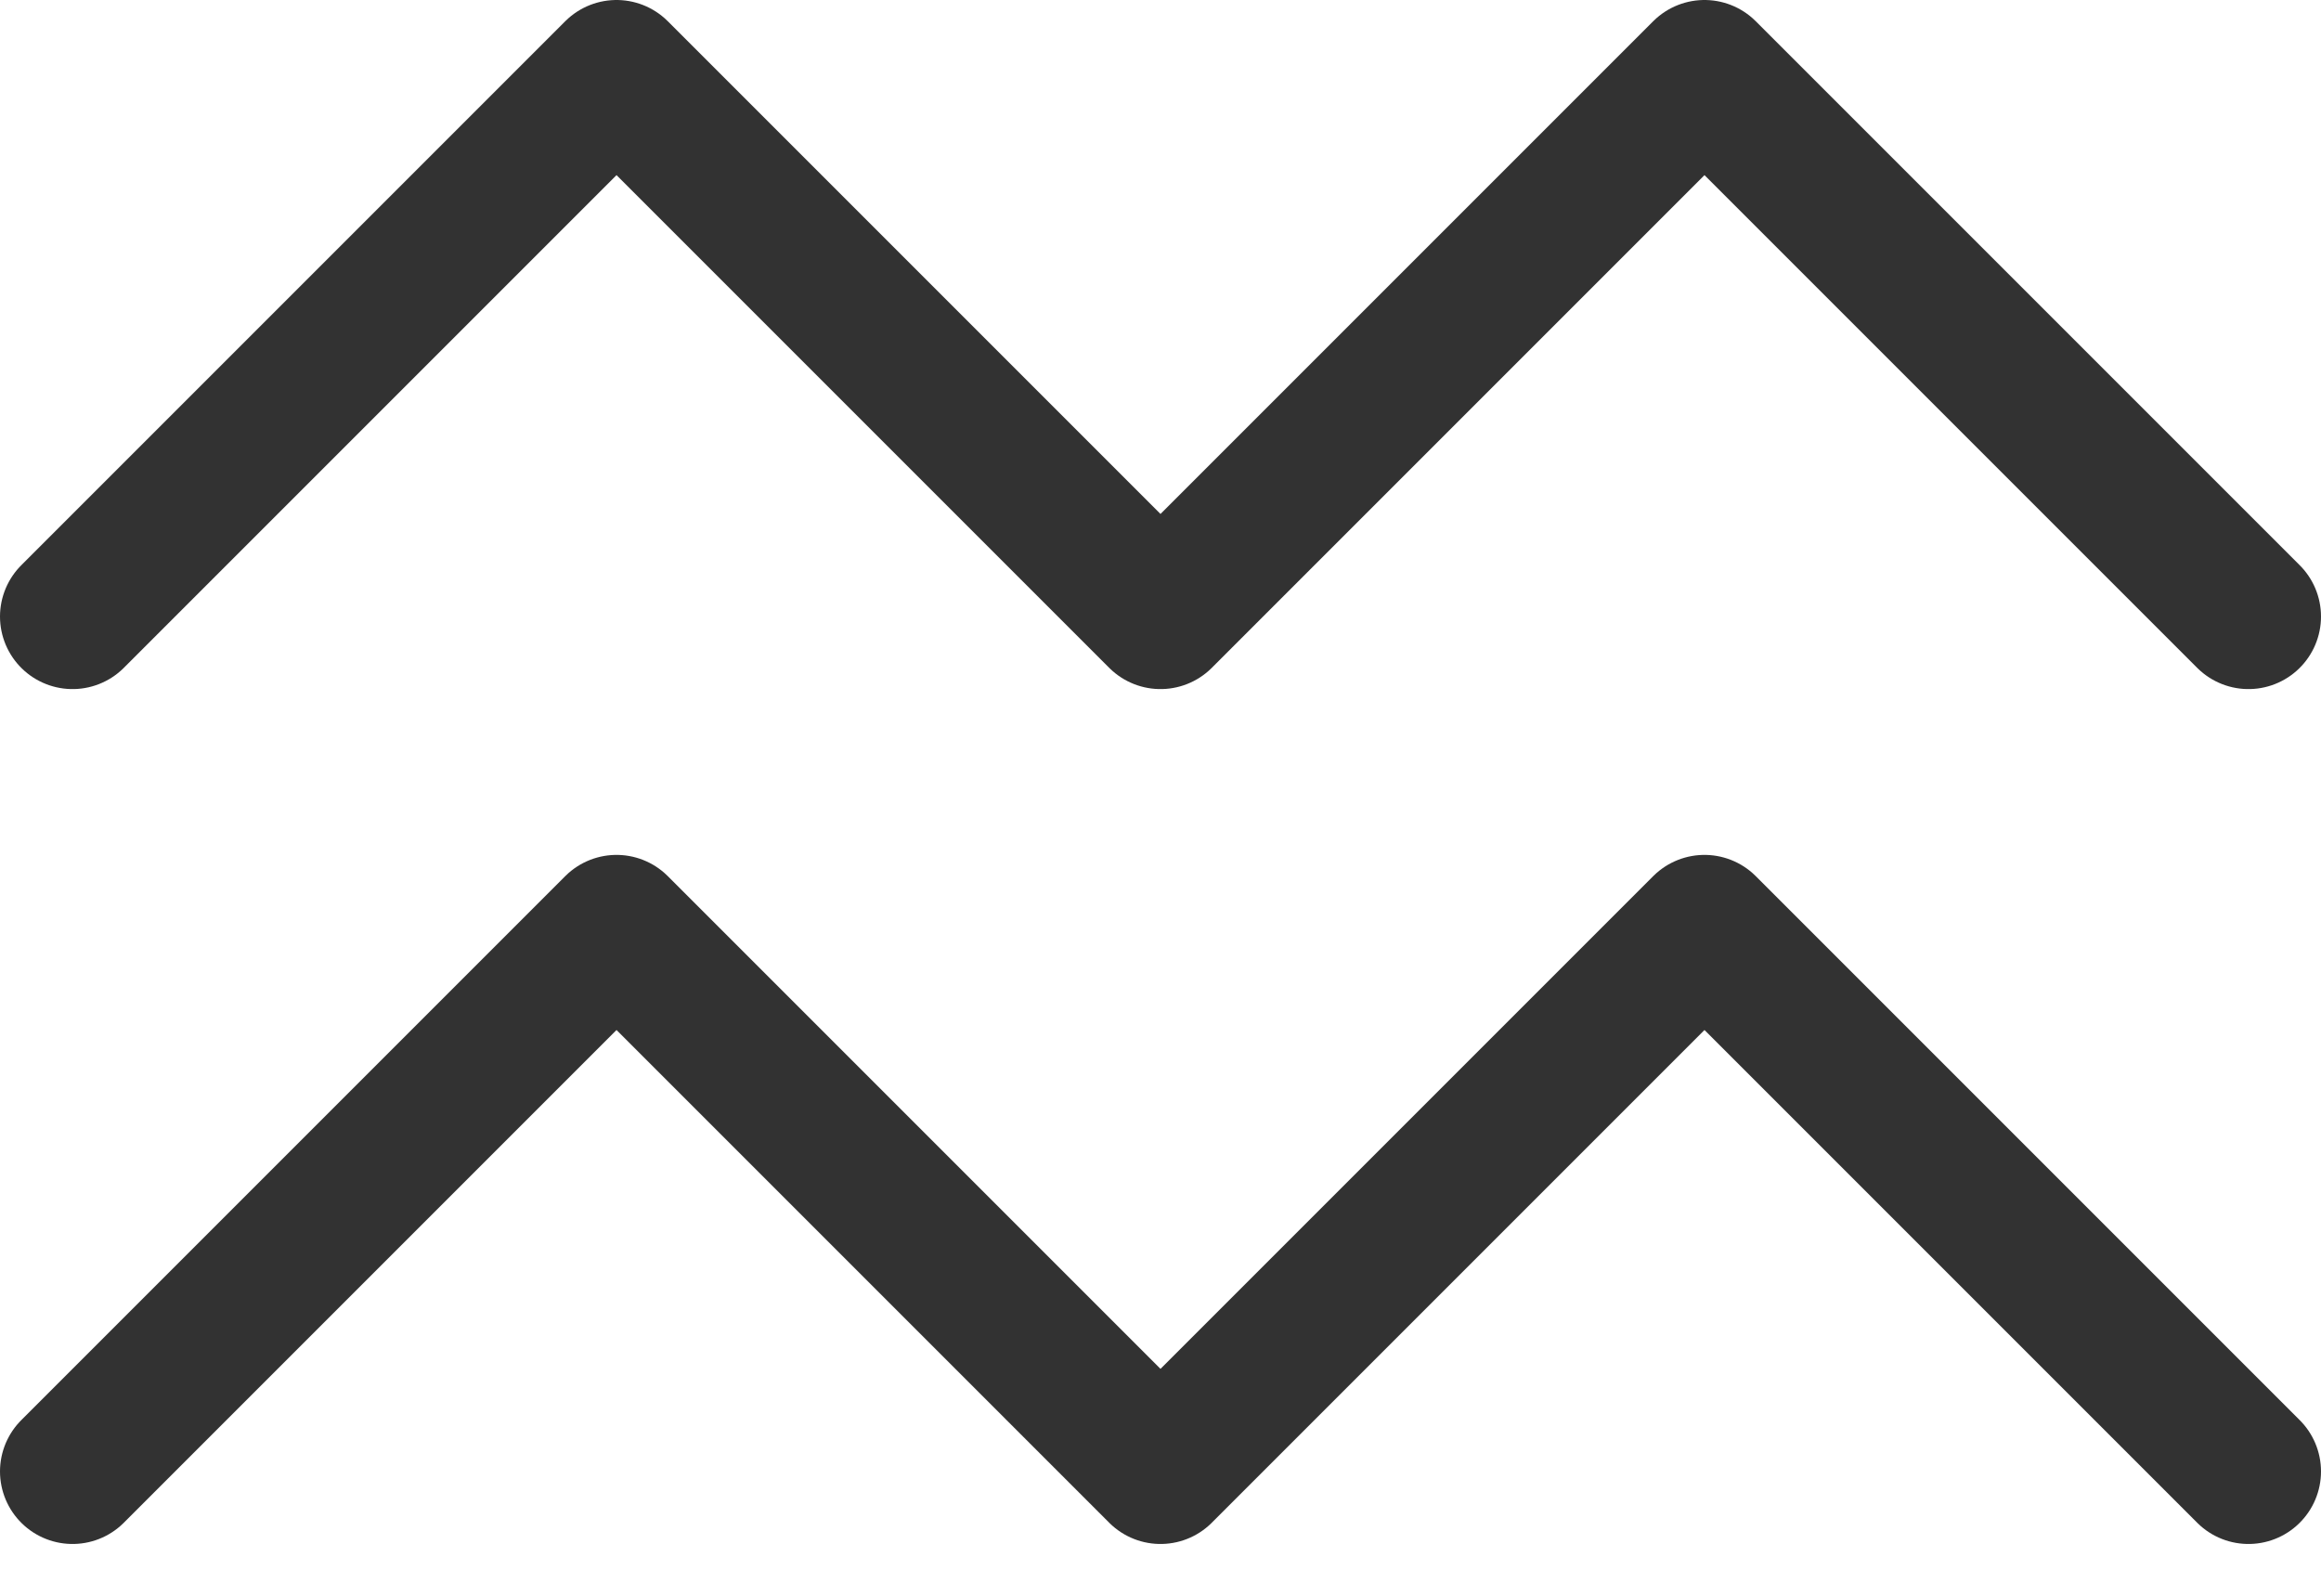
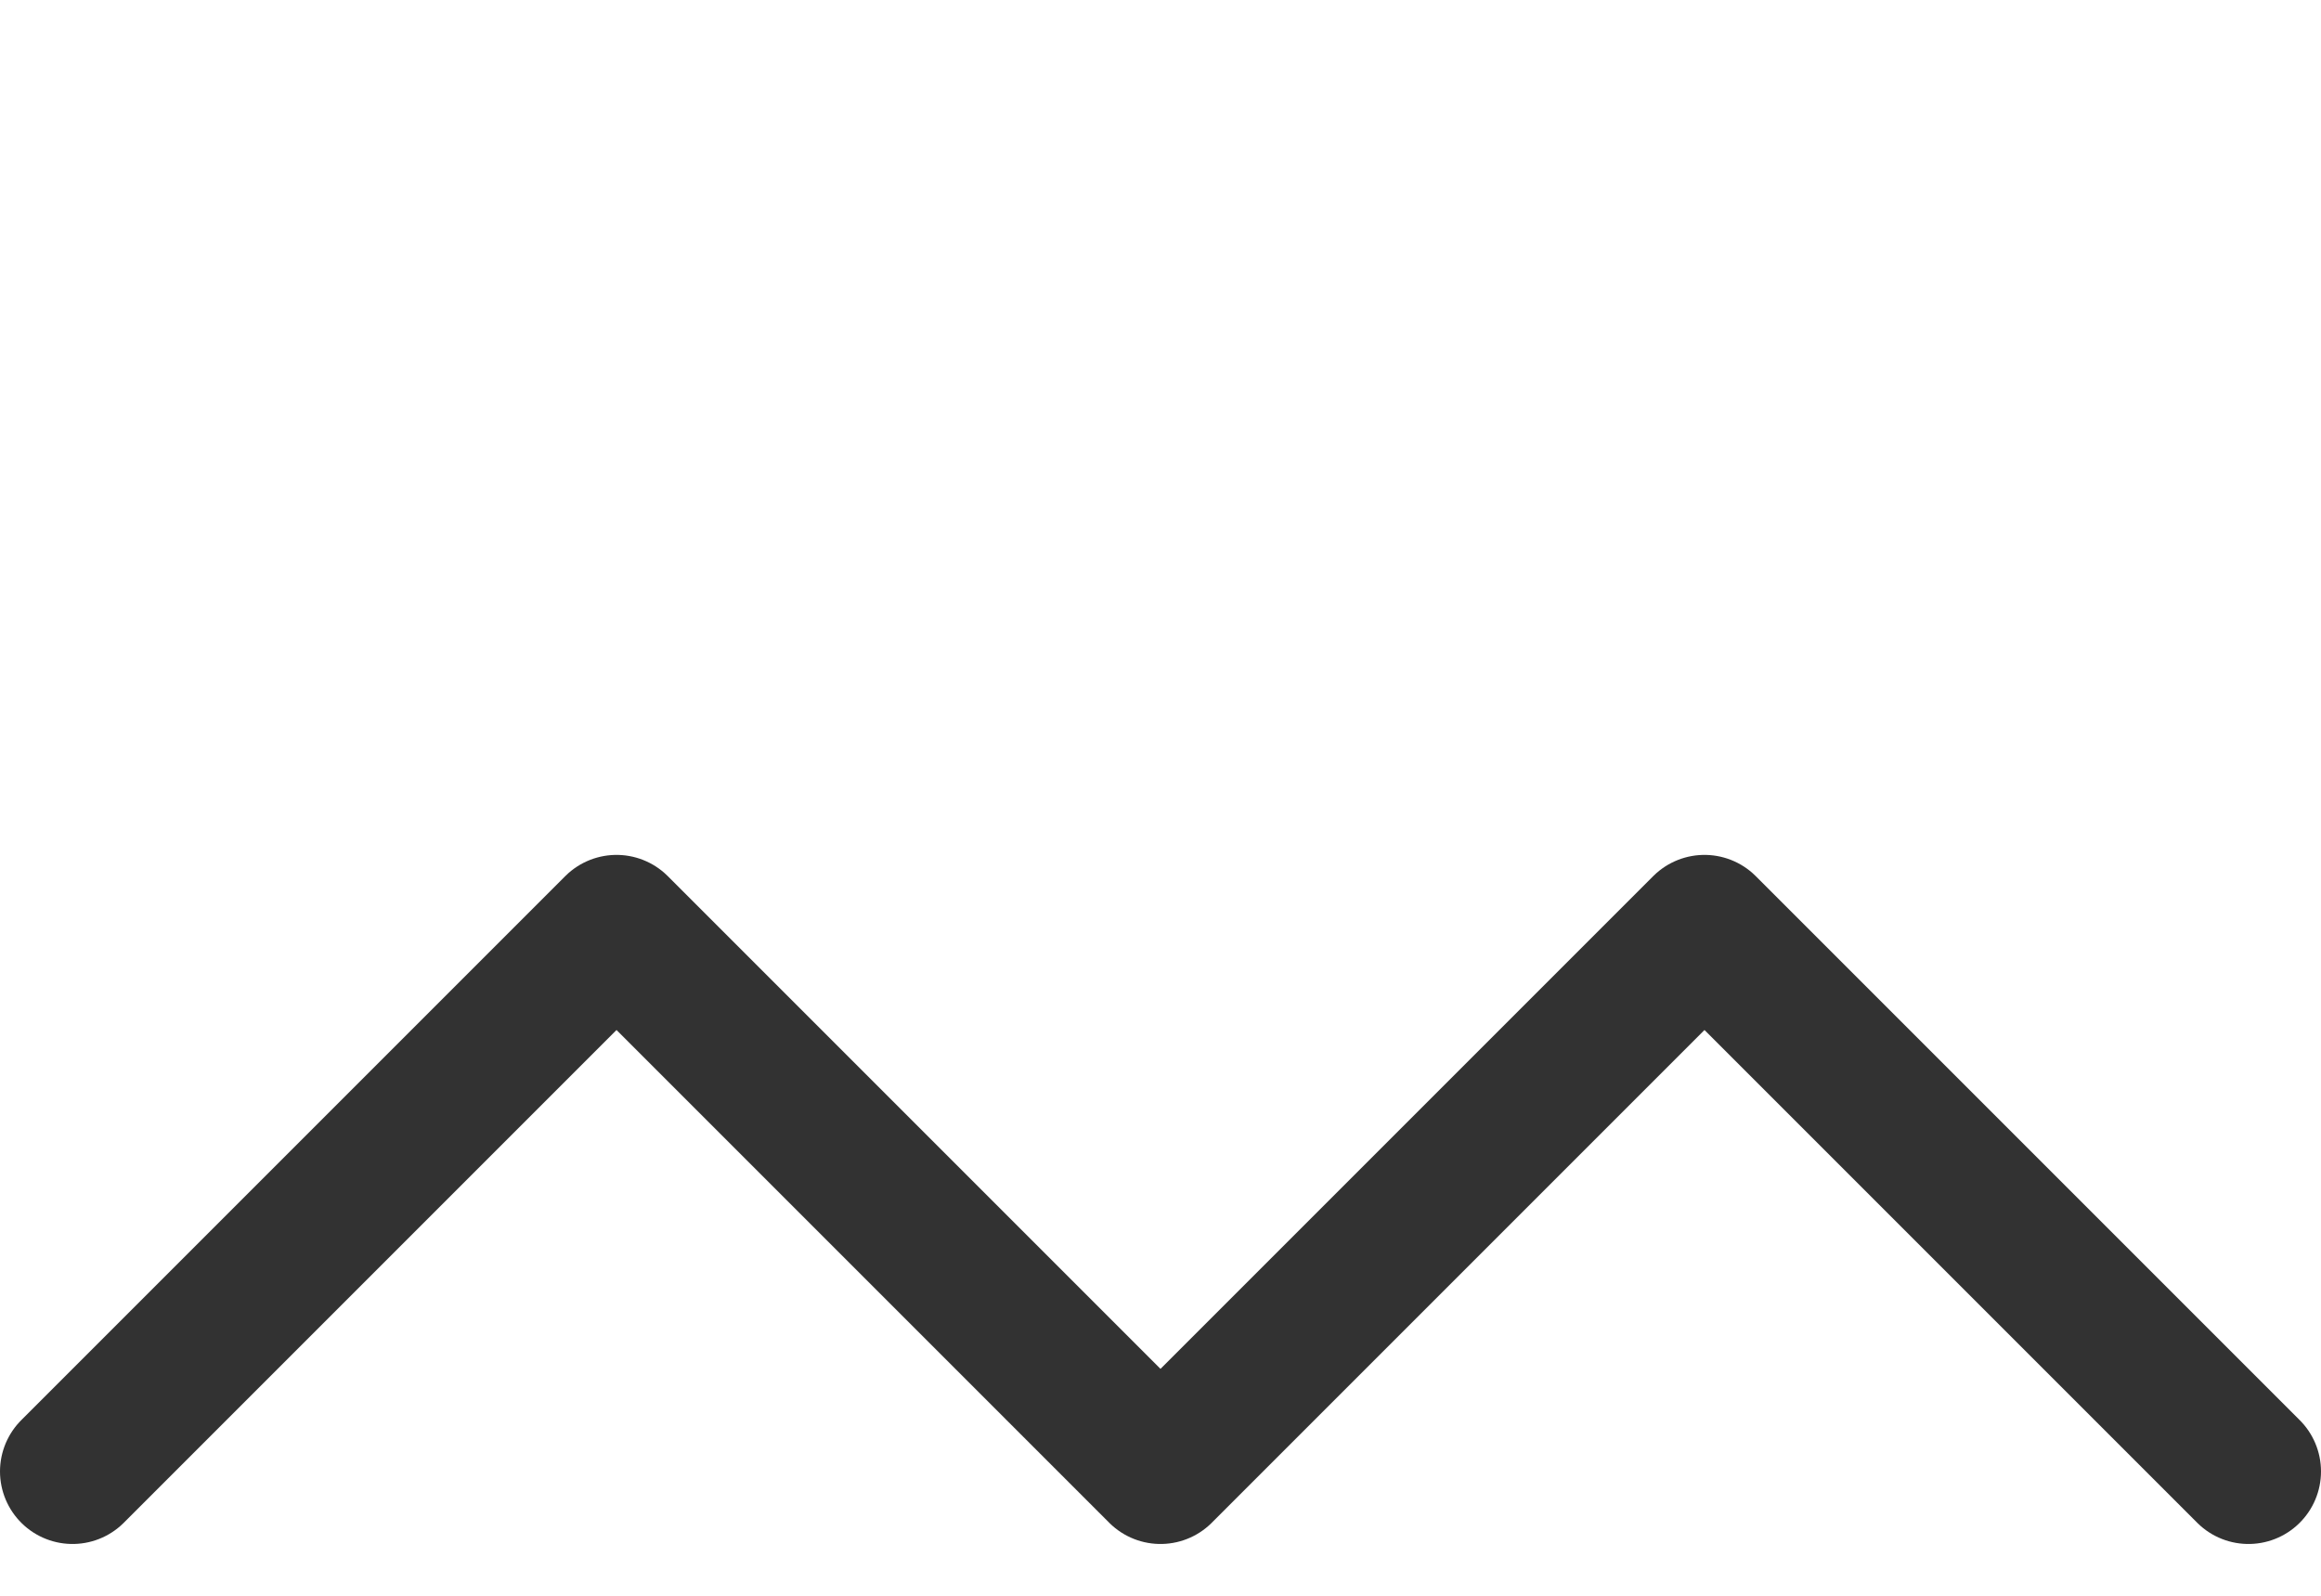
<svg xmlns="http://www.w3.org/2000/svg" fill="none" viewBox="0 0 16 11" height="11" width="16">
  <path stroke-linejoin="round" stroke-linecap="round" stroke="#323232" d="M0.5 10.143L4.25 6.393L8 10.143L11.75 6.393L15.5 10.143" />
-   <path stroke-linejoin="round" stroke-linecap="round" stroke="#323232" d="M0.5 4.25L4.25 0.5L8 4.25L11.75 0.5L15.5 4.25" />
</svg>